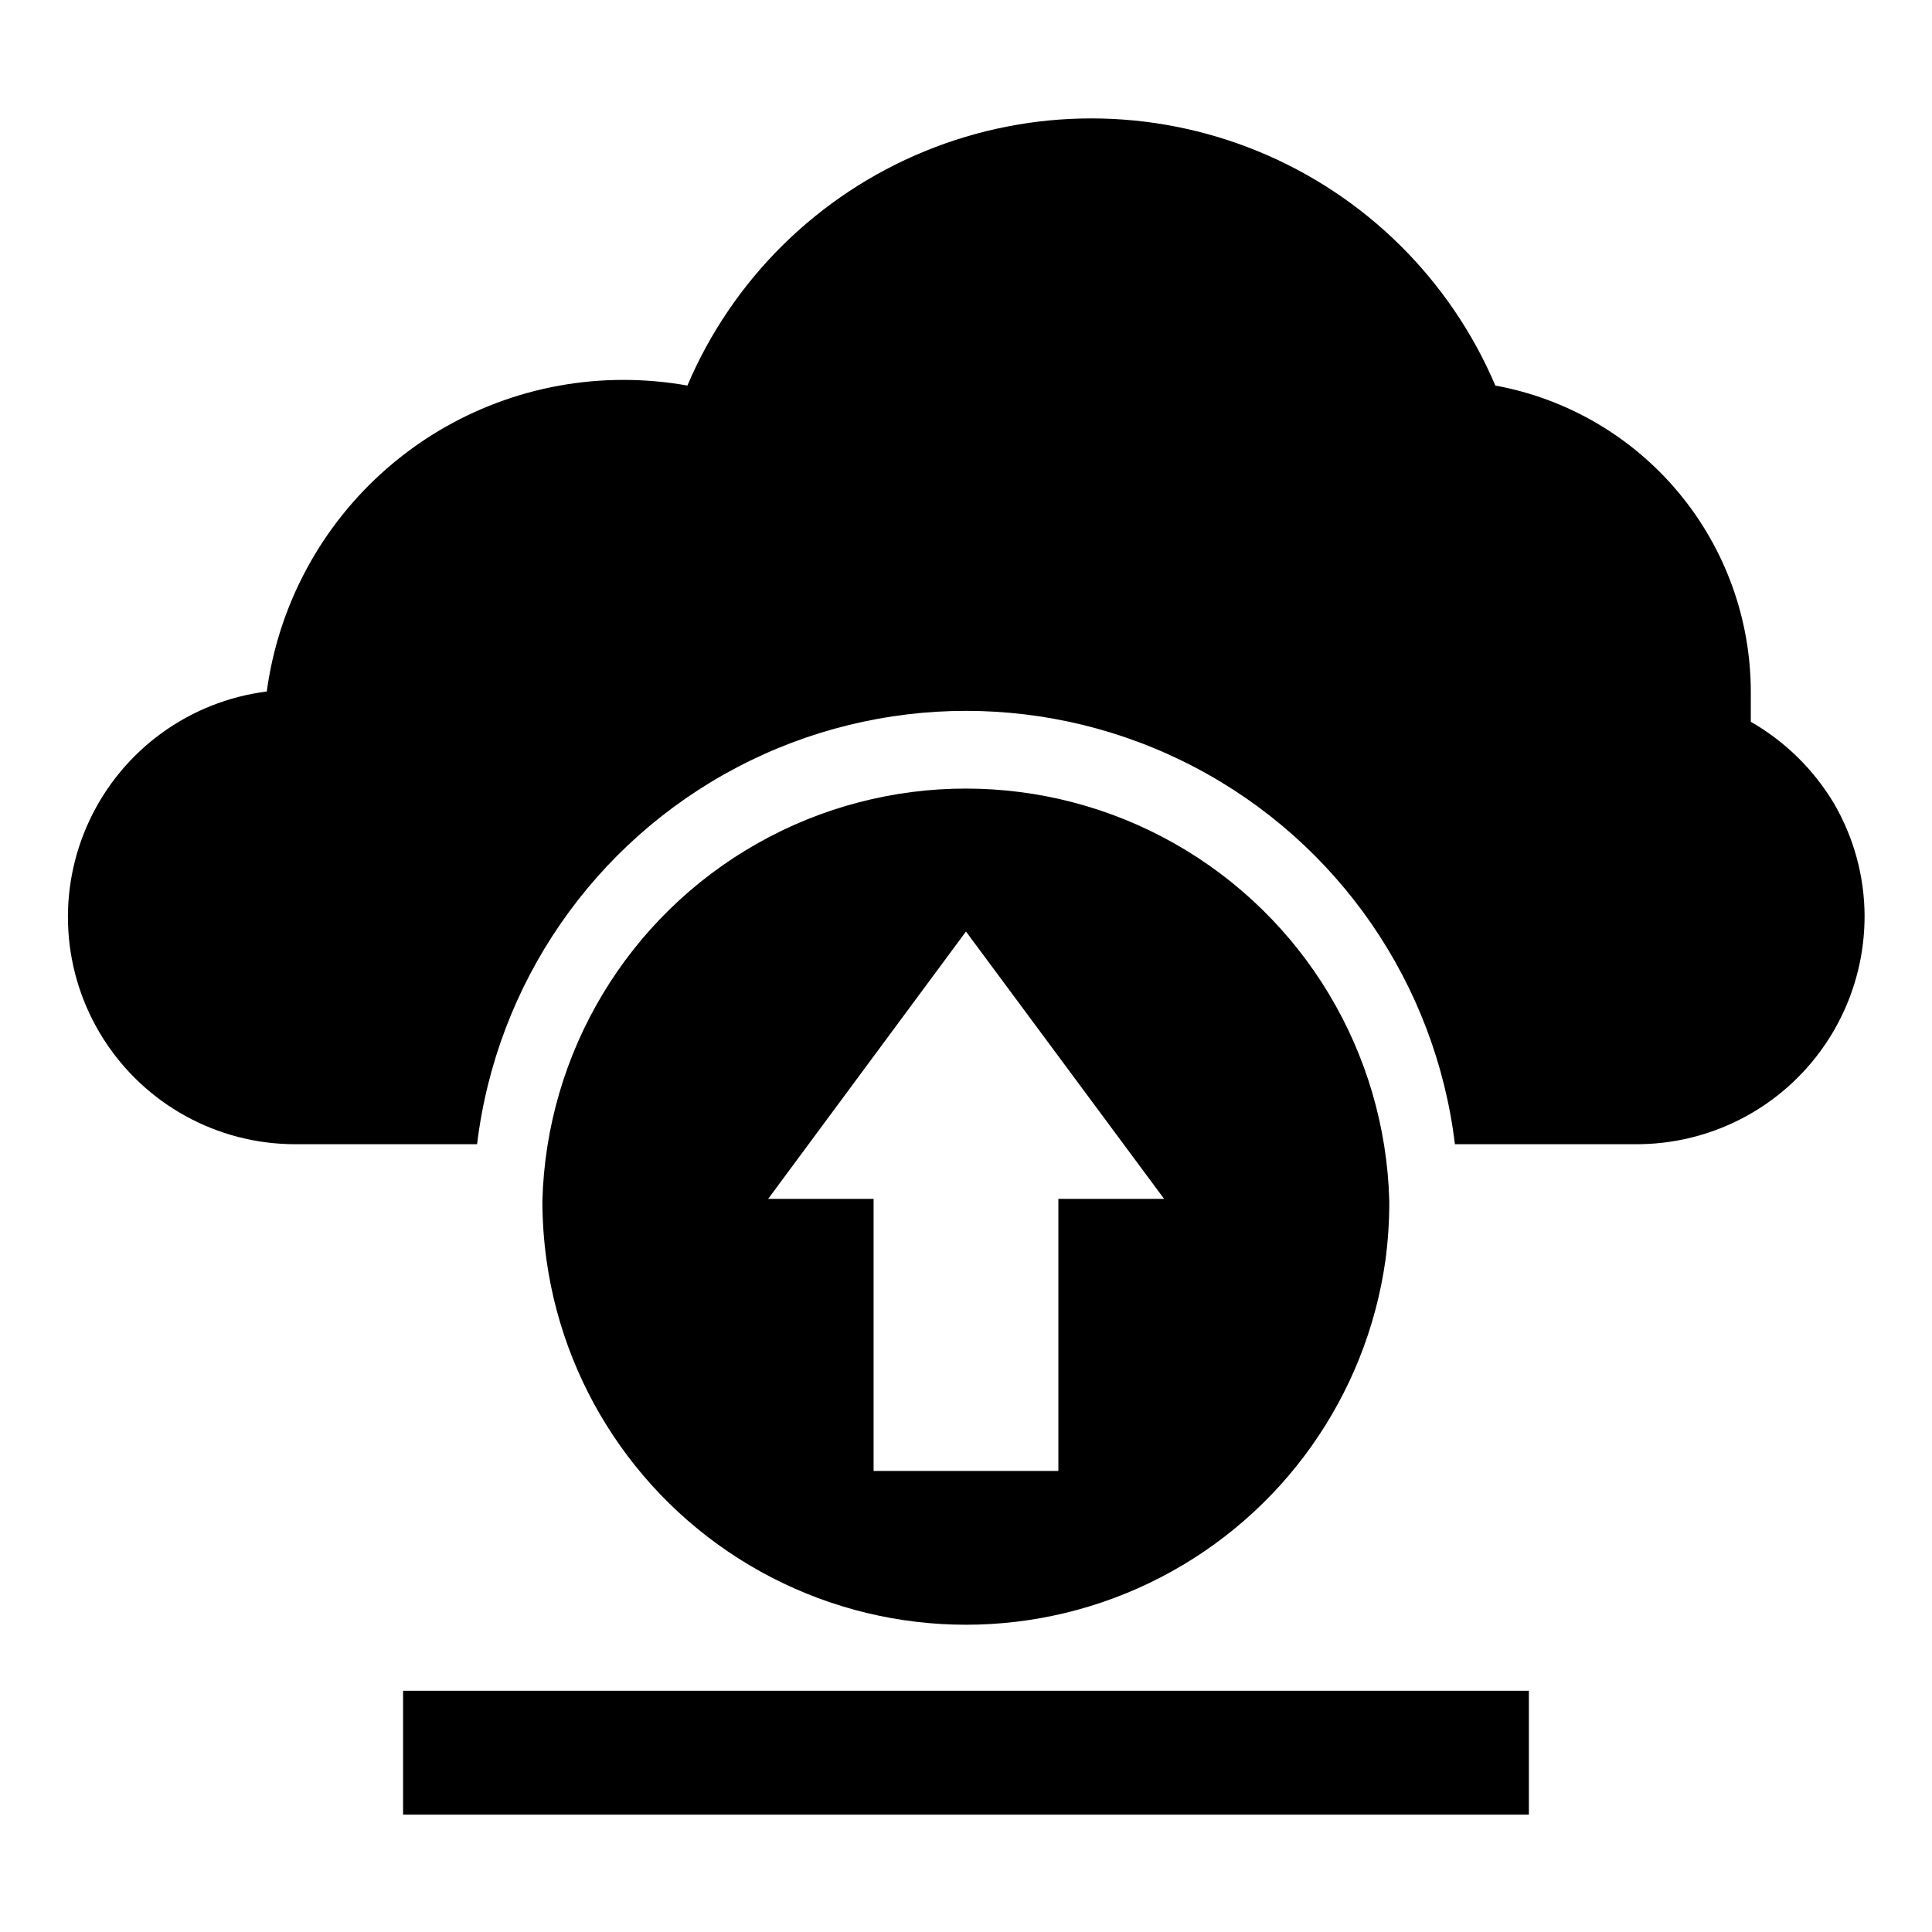
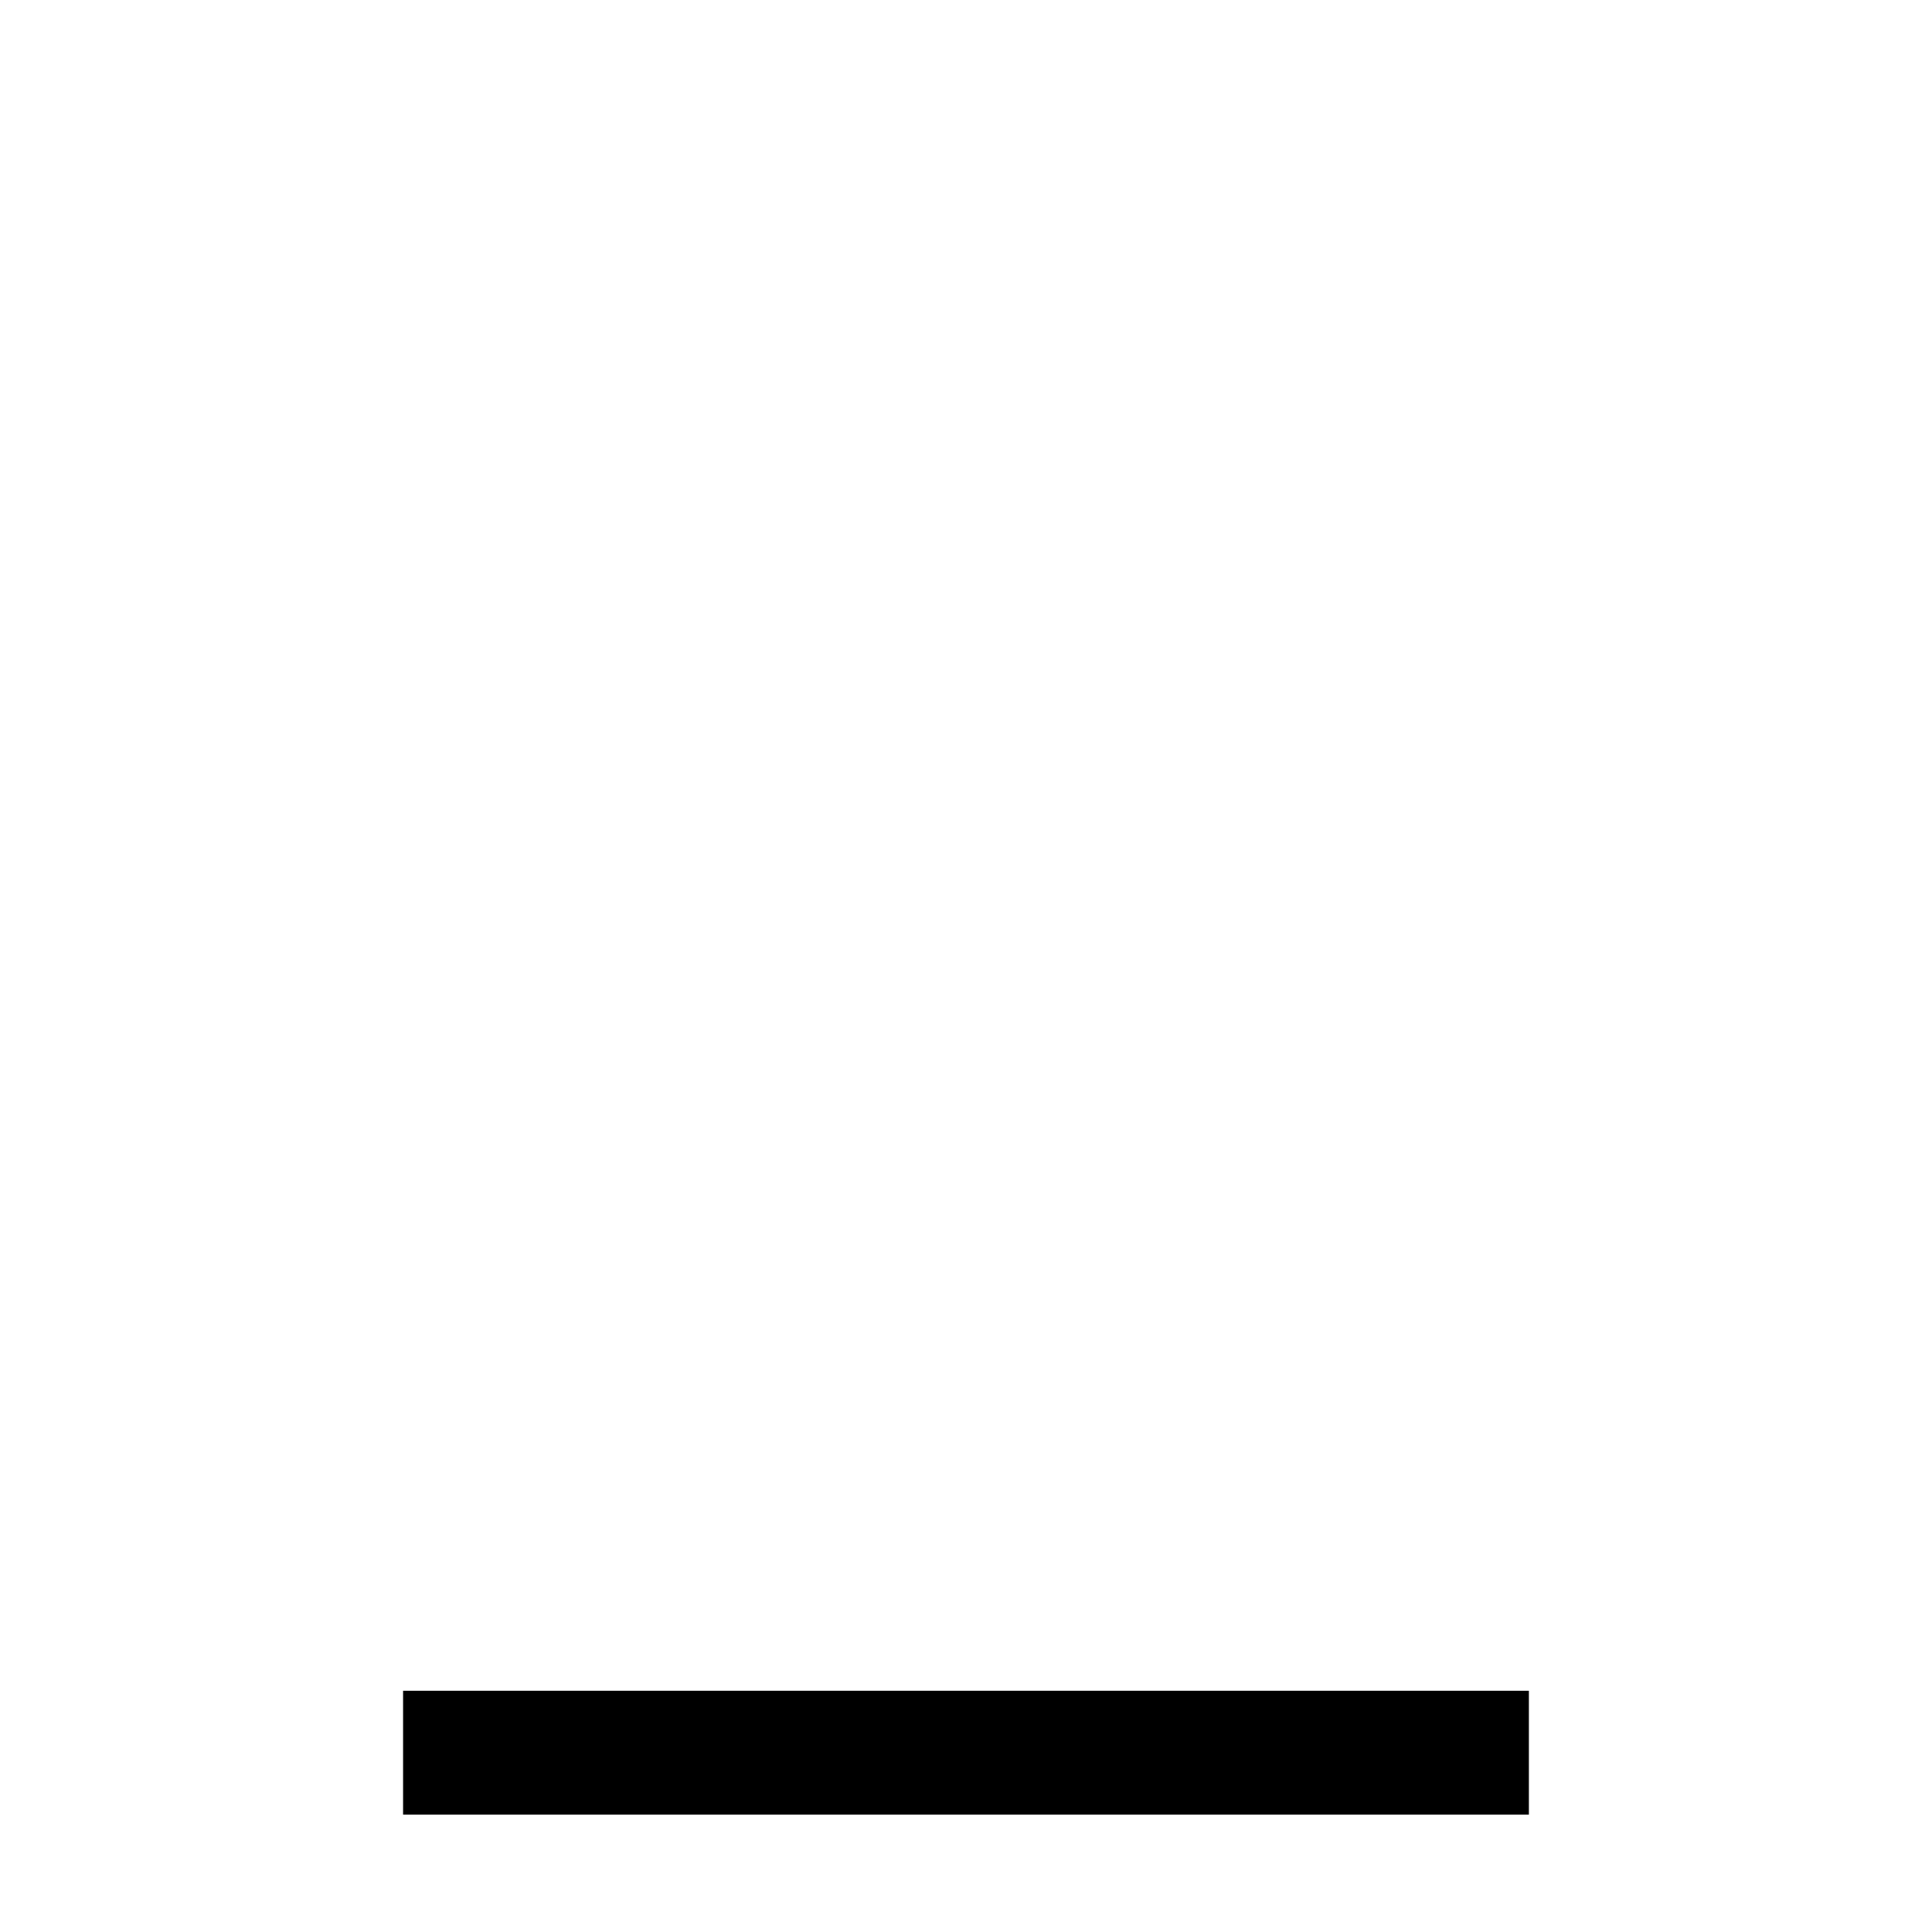
<svg xmlns="http://www.w3.org/2000/svg" fill="#000000" width="800px" height="800px" version="1.1" viewBox="144 144 512 512">
  <g>
-     <path d="m638.13 386.77c0.02 16-6.312 31.355-17.602 42.688-11.293 11.336-26.621 17.727-42.621 17.77h-48.336c-5.152-42.598-30.91-79.938-68.898-99.883-37.992-19.945-83.355-19.945-121.34 0-37.992 19.945-63.75 57.285-68.902 99.883h-48.336c-20.602-0.043-39.754-10.617-50.766-28.031-11.016-17.41-12.363-39.246-3.57-57.883 8.789-18.633 26.496-31.48 46.938-34.055 3.086-22.867 14.359-43.836 31.73-59.02 17.371-15.188 39.66-23.555 62.734-23.559 5.699-0.004 11.391 0.496 17.004 1.496 11.98-28.156 34.57-50.461 62.879-62.078 28.309-11.621 60.051-11.621 88.359 0 28.309 11.617 50.898 33.922 62.879 62.078 19.008 3.481 36.191 13.516 48.559 28.359 12.371 14.844 19.145 33.559 19.141 52.879v7.871c9.086 5.203 16.676 12.66 22.043 21.648 5.277 9.062 8.074 19.352 8.109 29.836z" />
-     <path d="m288.84 478.01c5.086 36.02 27.312 67.344 59.633 84.039 32.32 16.699 70.727 16.699 103.05 0 32.316-16.695 54.543-48.02 59.629-84.039 0.703-5.219 1.043-10.48 1.023-15.746-1.043-39.383-22.656-75.336-56.949-94.734-34.293-19.398-76.242-19.398-110.54 0-34.293 19.398-55.906 55.352-56.949 94.734 0.008 5.269 0.375 10.527 1.102 15.746zm163.66-16.297h-28.023v72.109h-48.965v-72.109h-27.945l52.426-70.848z" />
-     <path d="m250.82 592.07h298.35v32.828h-298.35z" />
+     <path d="m250.82 592.07h298.35v32.828h-298.35" />
  </g>
</svg>